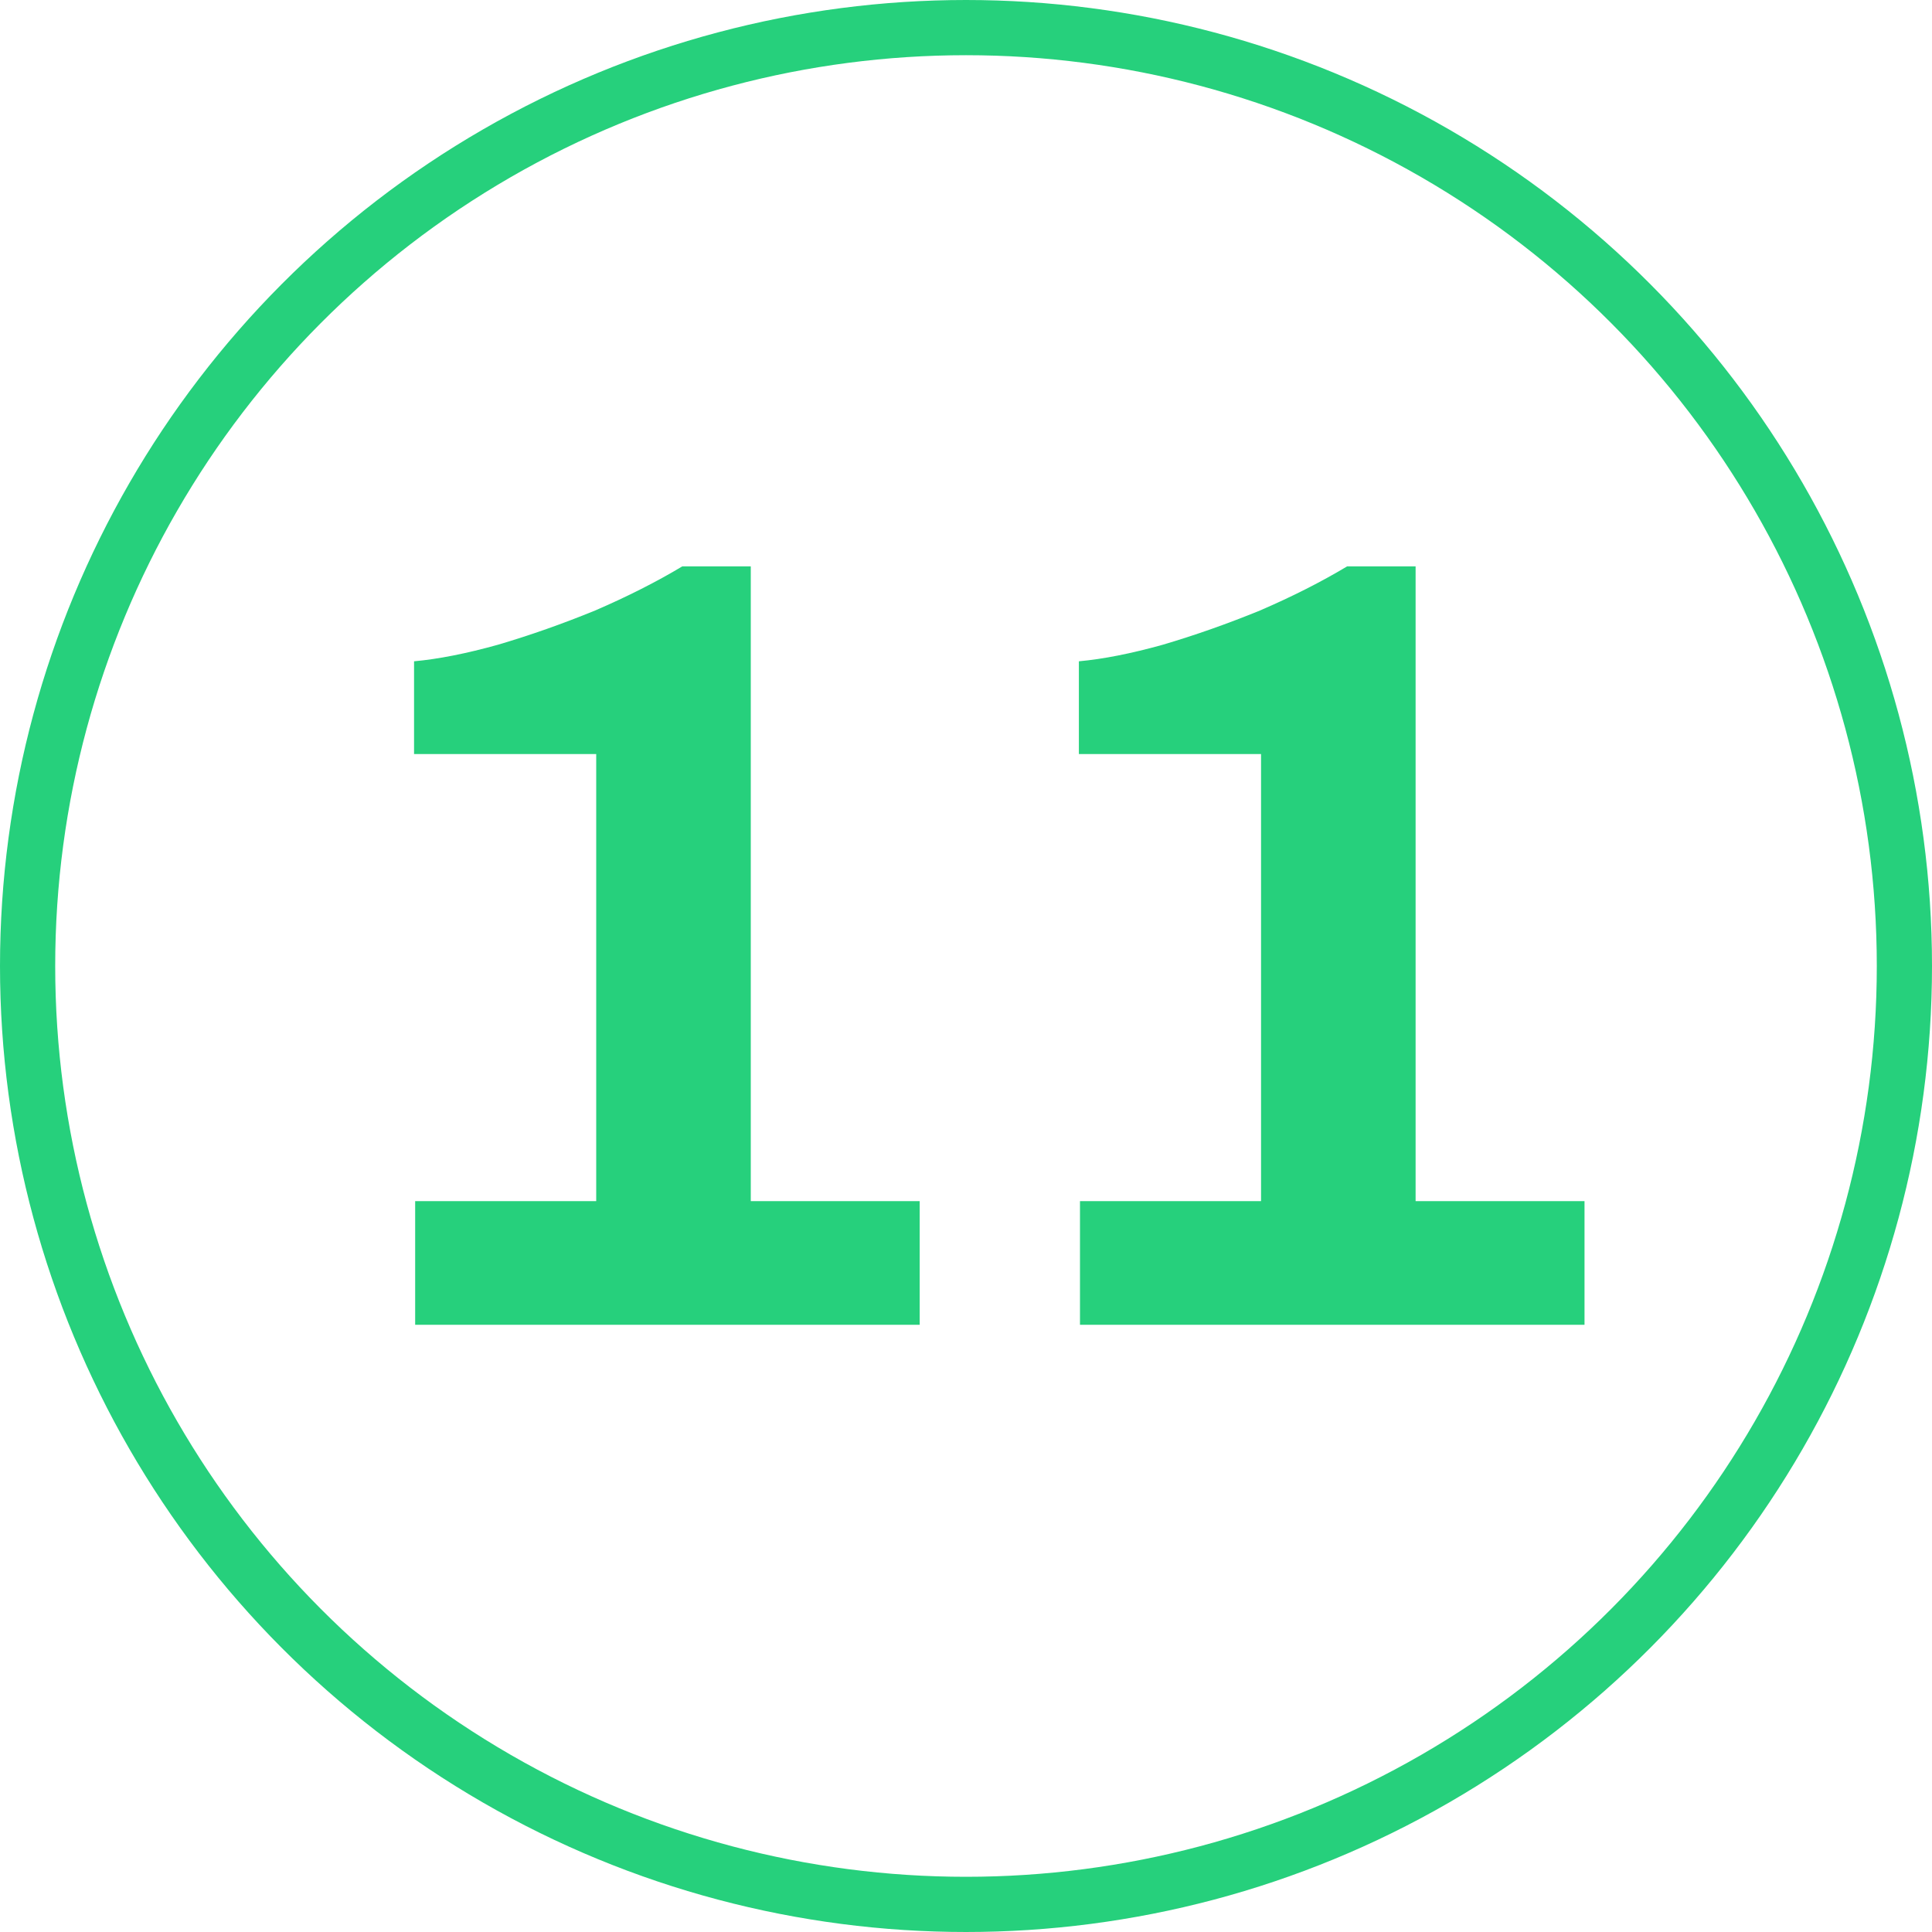
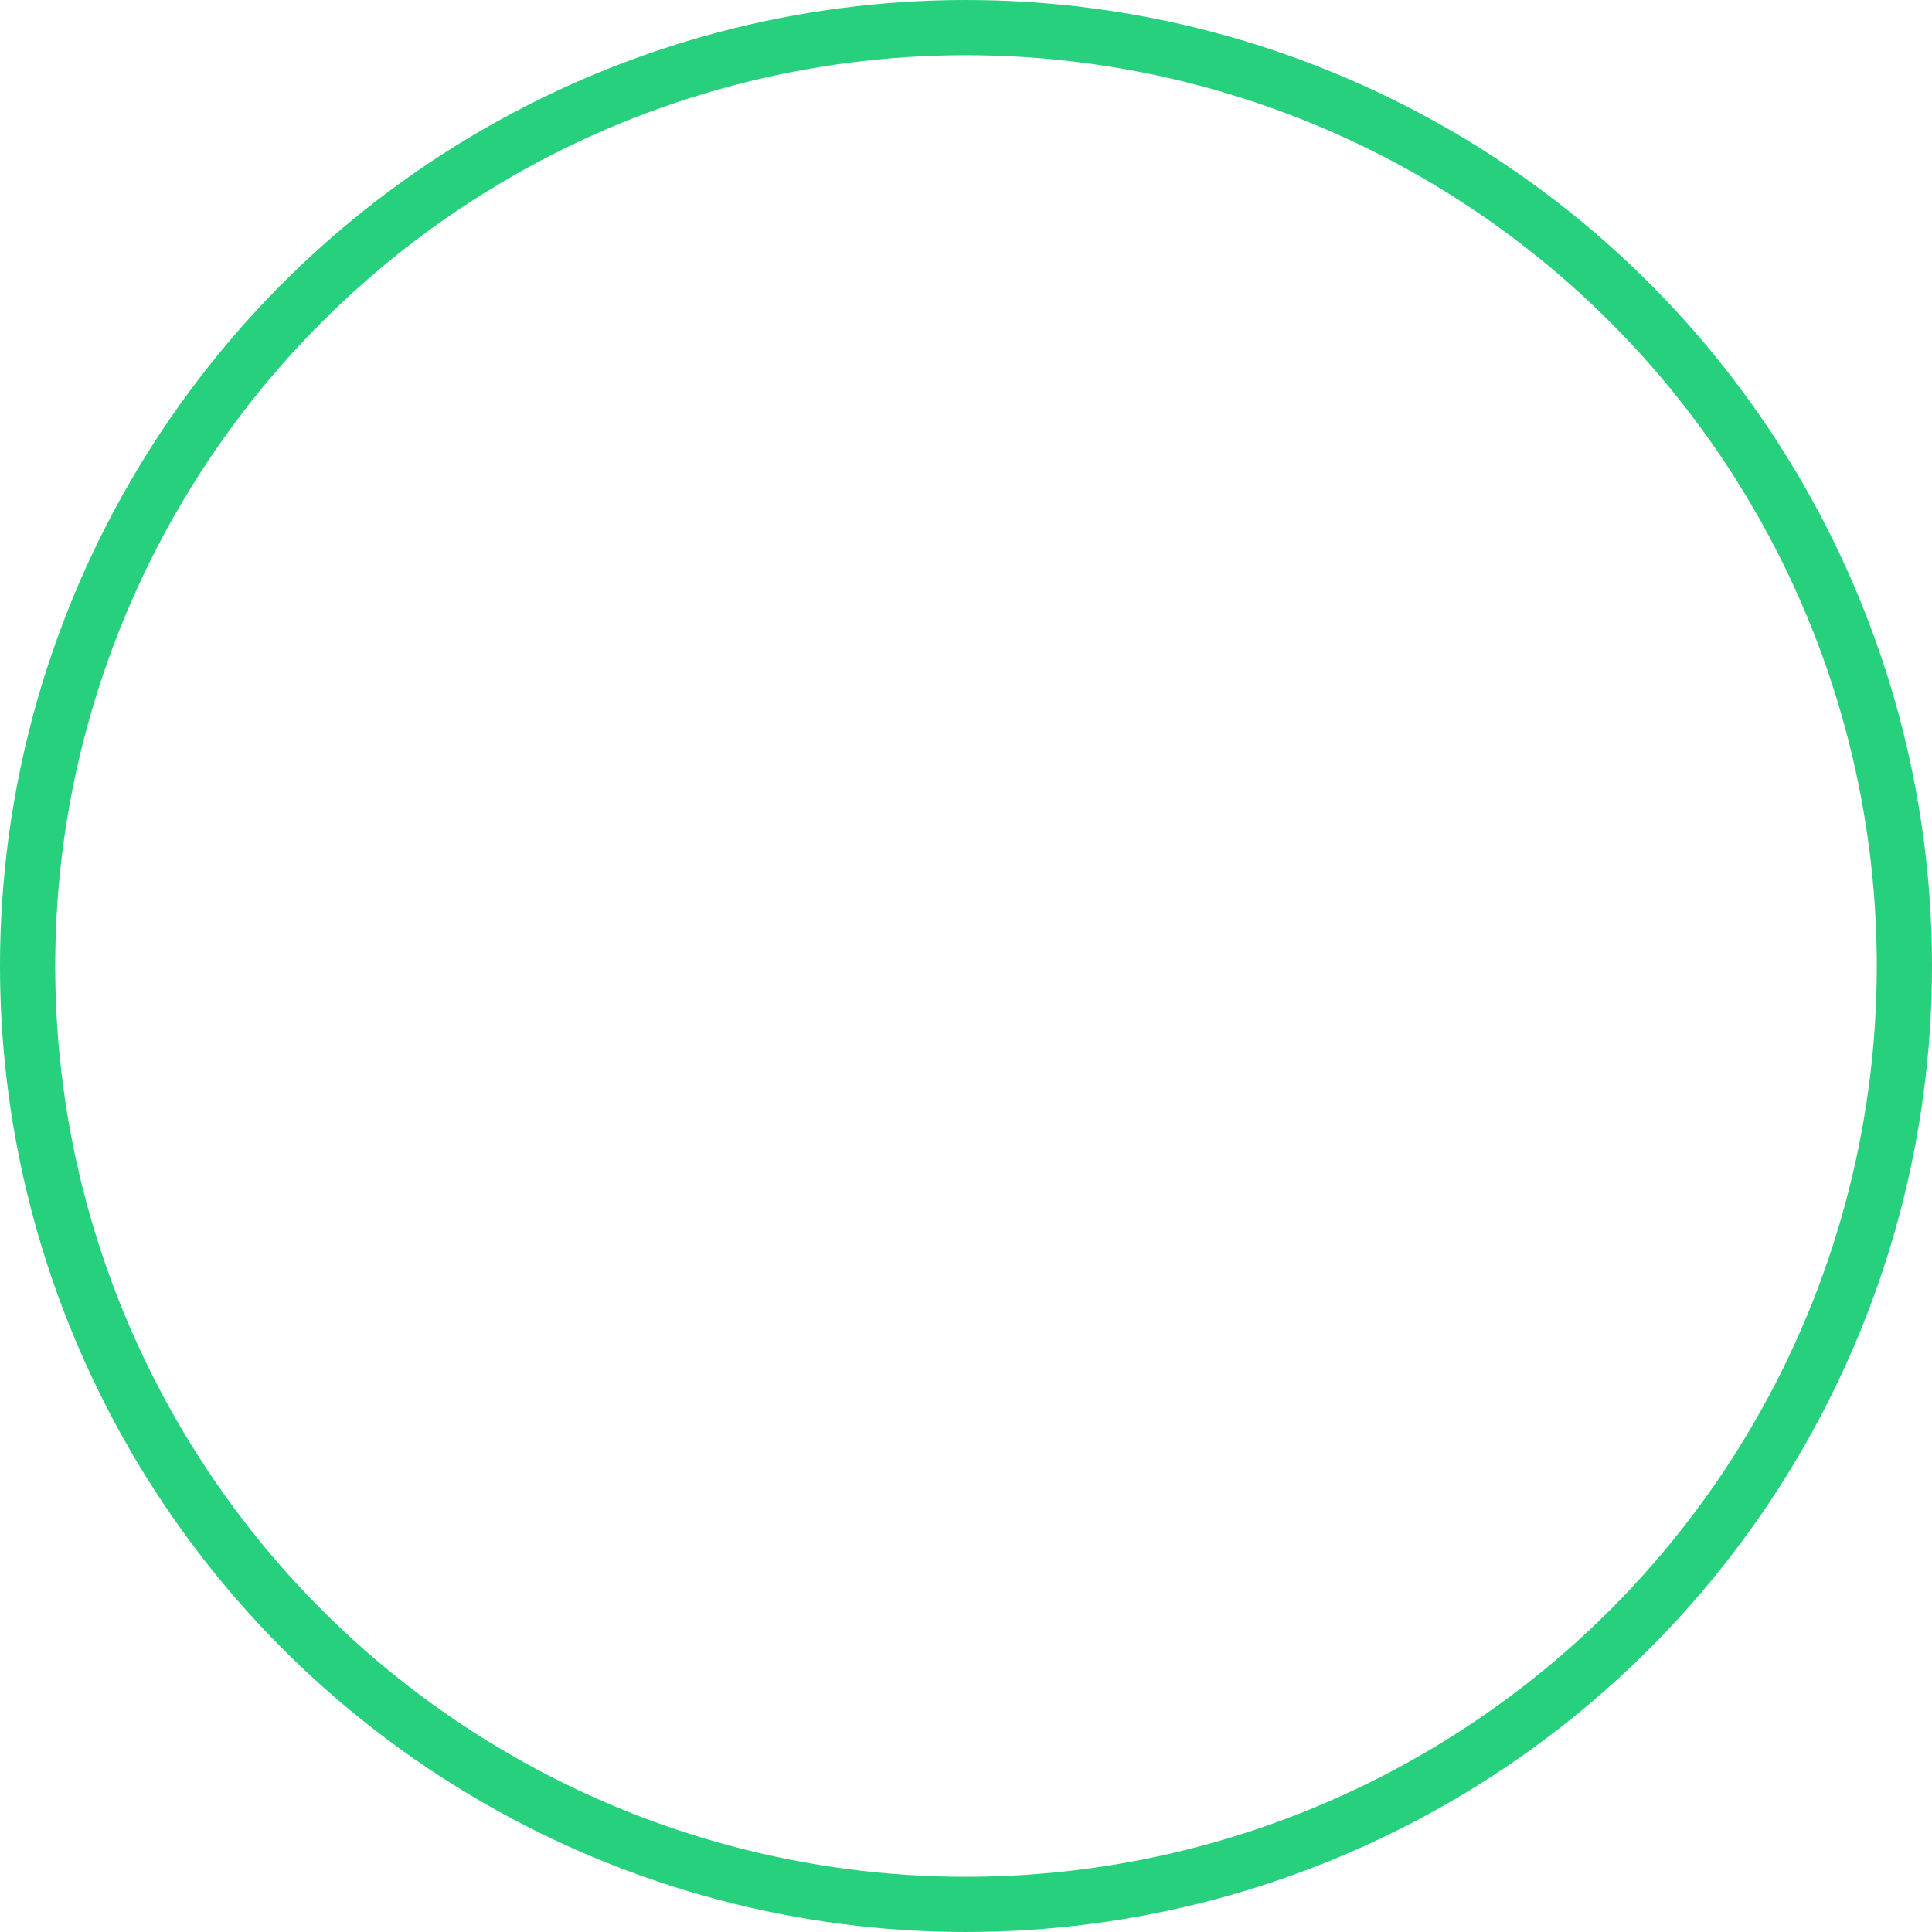
<svg xmlns="http://www.w3.org/2000/svg" width="35" height="35" viewBox="0 0 35 35" fill="none">
  <circle cx="17.5" cy="17.5" r="17" stroke="#26D07C" />
-   <path d="M7.521 24V21.76H10.801V13.66H7.501V11.98C7.941 11.94 8.448 11.84 9.021 11.68C9.608 11.507 10.194 11.3 10.781 11.06C11.367 10.807 11.894 10.54 12.361 10.26H13.601V21.76H16.661V24H7.521ZM19.565 24V21.76H22.845V13.66H19.545V11.98C19.985 11.94 20.492 11.84 21.065 11.68C21.652 11.507 22.238 11.3 22.825 11.06C23.412 10.807 23.938 10.54 24.405 10.26H25.645V21.76H28.705V24H19.565Z" fill="#26D07C" />
</svg>